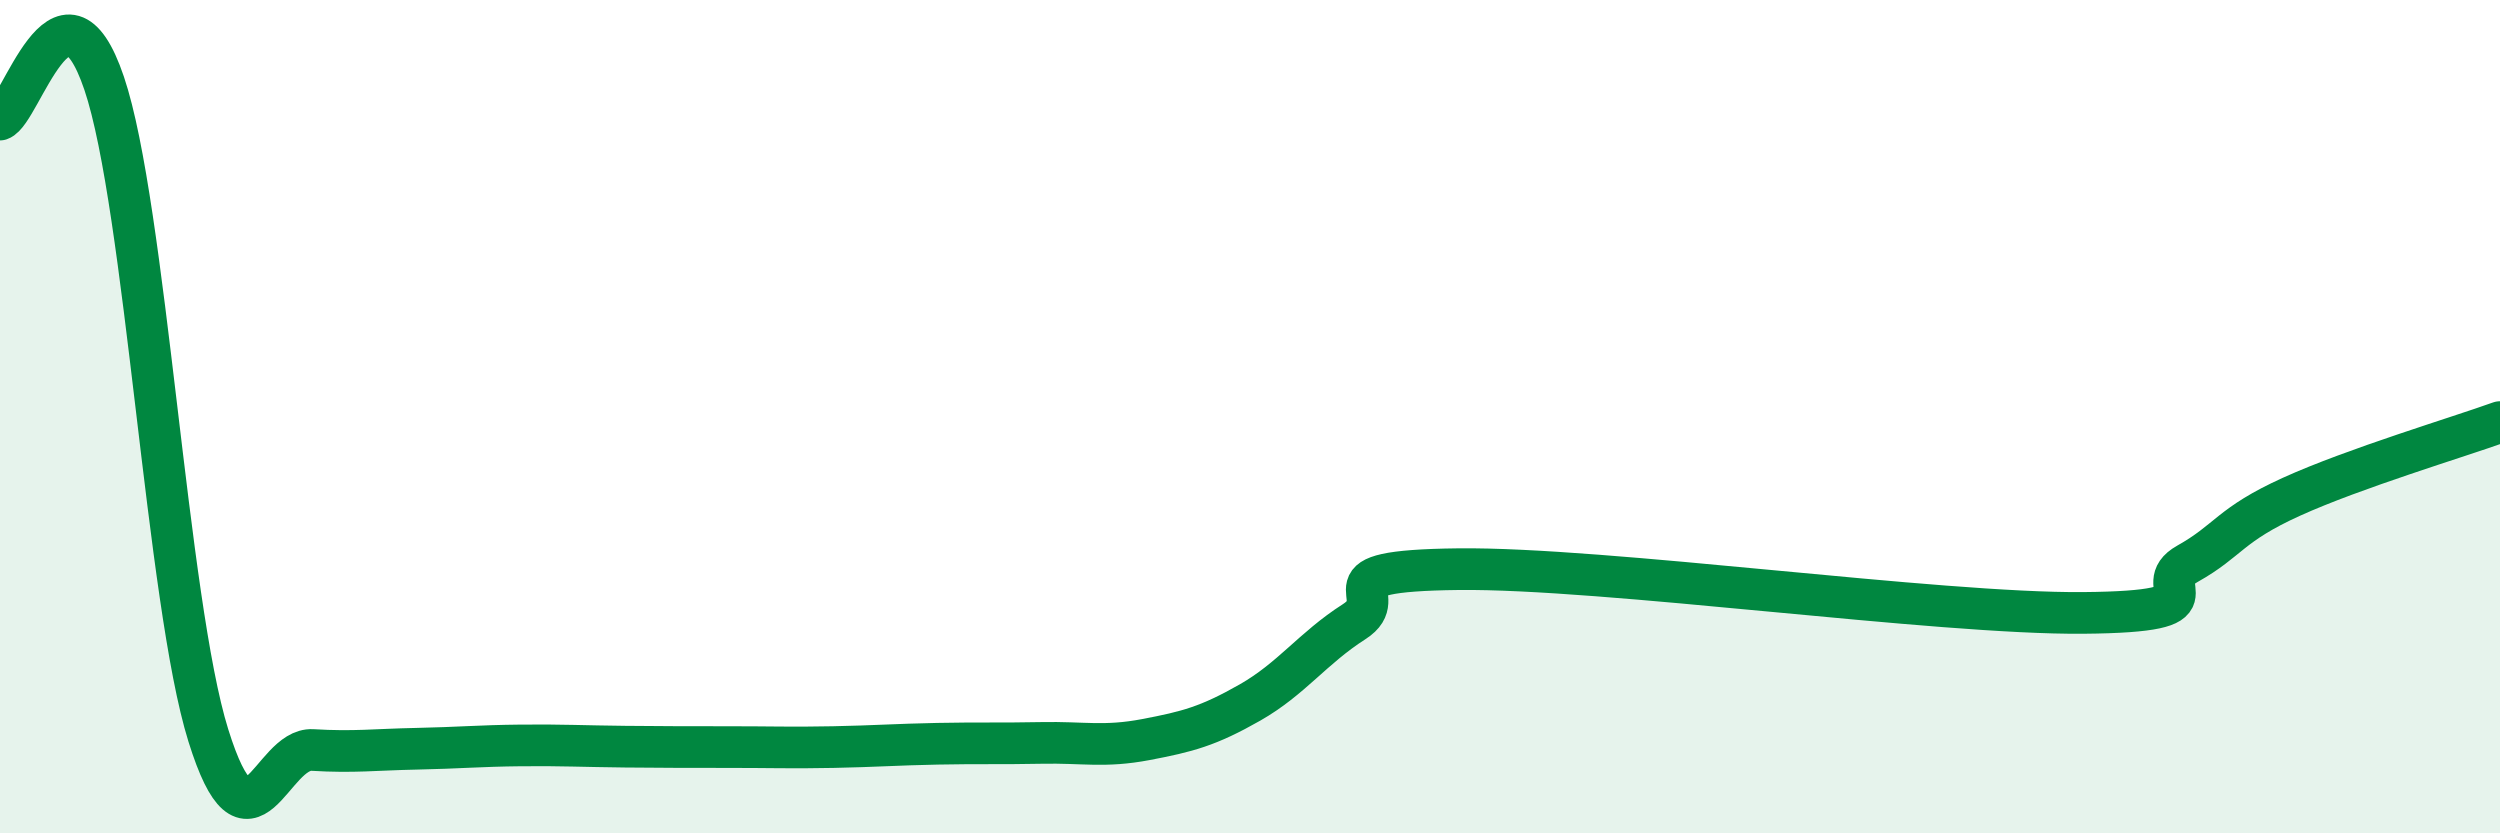
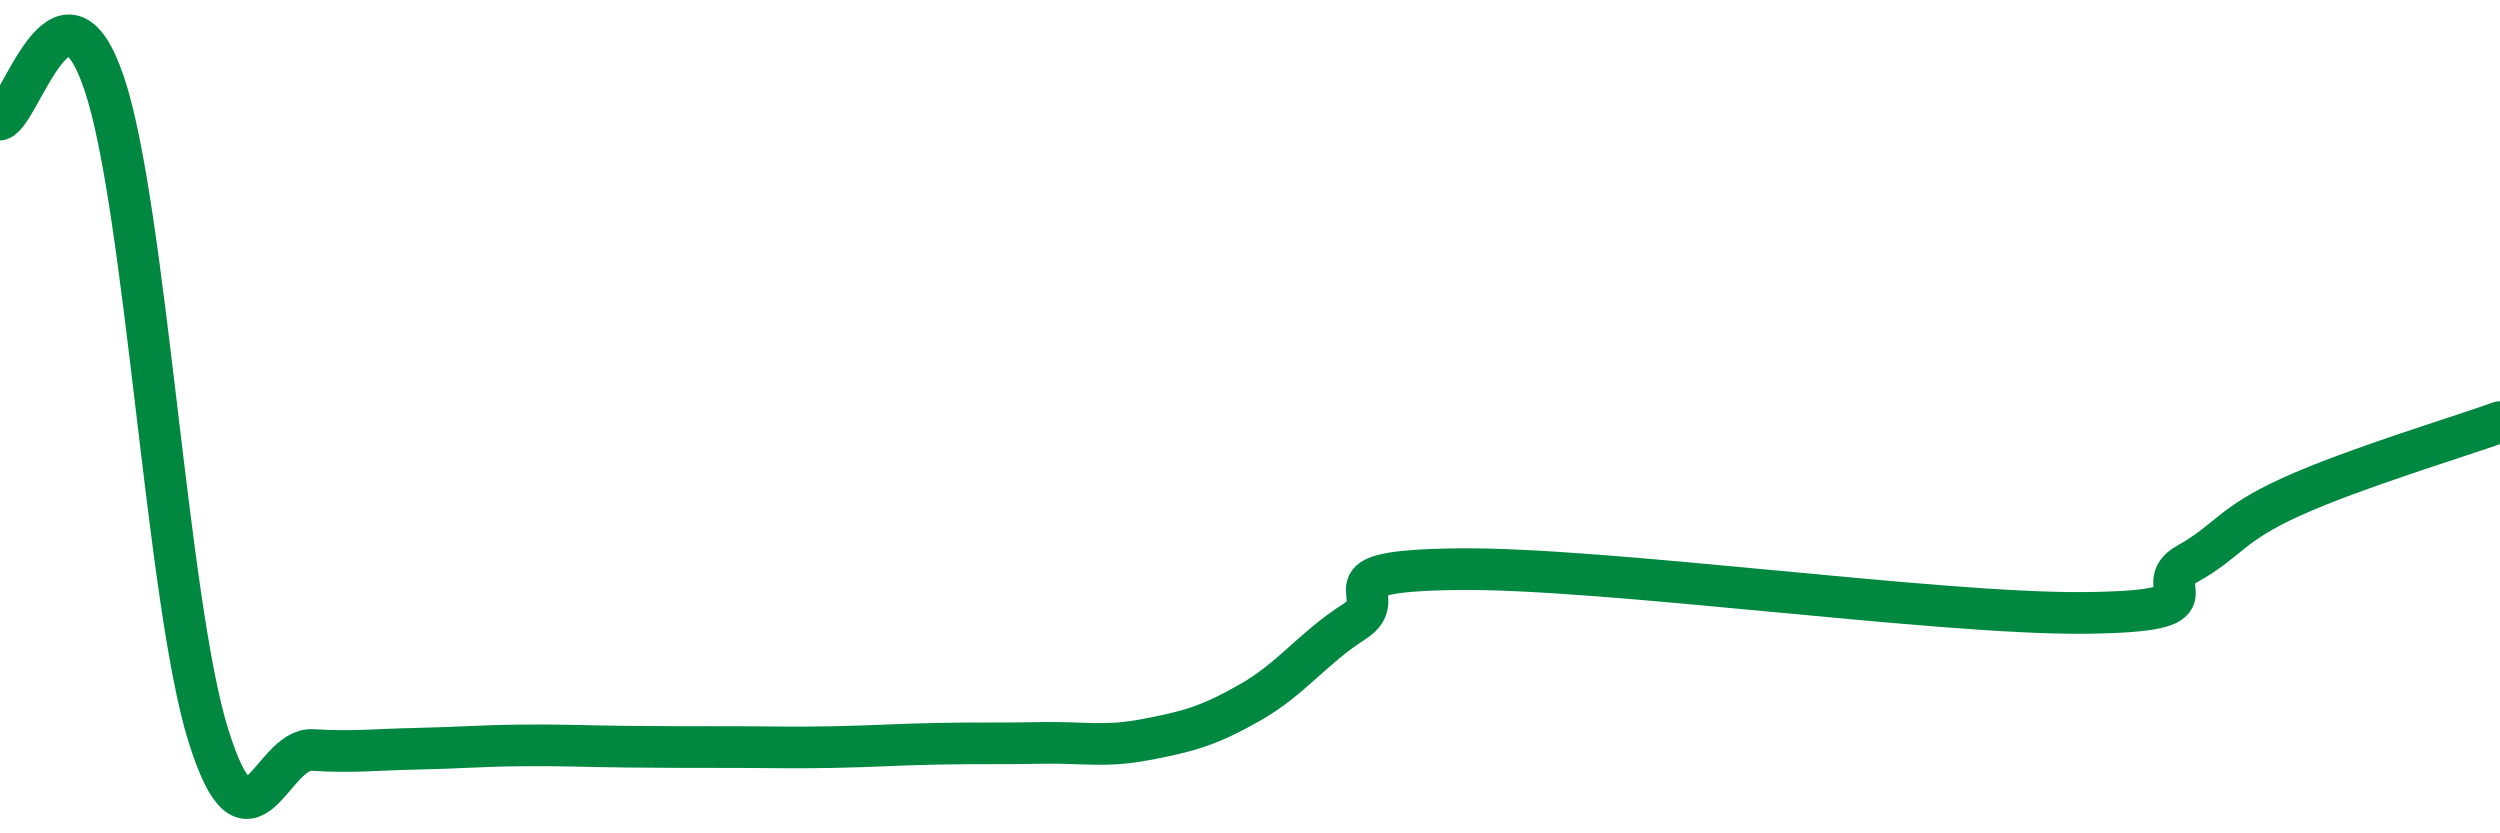
<svg xmlns="http://www.w3.org/2000/svg" width="60" height="20" viewBox="0 0 60 20">
-   <path d="M 0,2.87 C 0.5,2.7 1.5,-0.96 2.5,2 C 3.5,4.96 4,14.45 5,17.65 C 6,20.85 6.5,17.94 7.5,18 C 8.5,18.06 9,17.99 10,17.97 C 11,17.95 11.5,17.9 12.5,17.89 C 13.5,17.88 14,17.91 15,17.92 C 16,17.93 16.5,17.93 17.5,17.93 C 18.5,17.93 19,17.95 20,17.93 C 21,17.91 21.5,17.87 22.5,17.85 C 23.5,17.83 24,17.85 25,17.83 C 26,17.81 26.5,17.94 27.5,17.75 C 28.5,17.56 29,17.43 30,16.86 C 31,16.29 31.5,15.56 32.5,14.92 C 33.5,14.28 31.5,13.7 35,13.66 C 38.5,13.62 46.5,14.74 50,14.71 C 53.5,14.68 51.5,14.09 52.5,13.53 C 53.5,12.97 53.5,12.6 55,11.92 C 56.5,11.24 59,10.49 60,10.13L60 20L0 20Z" fill="#008740" opacity="0.1" stroke-linecap="round" stroke-linejoin="round" />
  <path d="M 0,2.87 C 0.5,2.7 1.5,-0.96 2.5,2 C 3.5,4.96 4,14.45 5,17.65 C 6,20.85 6.5,17.94 7.5,18 C 8.5,18.06 9,17.99 10,17.97 C 11,17.95 11.5,17.9 12.5,17.89 C 13.5,17.88 14,17.91 15,17.92 C 16,17.93 16.5,17.93 17.5,17.93 C 18.5,17.93 19,17.95 20,17.93 C 21,17.91 21.5,17.87 22.5,17.85 C 23.5,17.83 24,17.85 25,17.83 C 26,17.81 26.5,17.94 27.5,17.75 C 28.5,17.56 29,17.43 30,16.86 C 31,16.29 31.5,15.56 32.5,14.92 C 33.5,14.28 31.5,13.7 35,13.66 C 38.5,13.62 46.5,14.74 50,14.71 C 53.5,14.68 51.5,14.09 52.5,13.53 C 53.5,12.97 53.5,12.6 55,11.92 C 56.5,11.24 59,10.49 60,10.13" stroke="#008740" stroke-width="1" fill="none" stroke-linecap="round" stroke-linejoin="round" />
</svg>